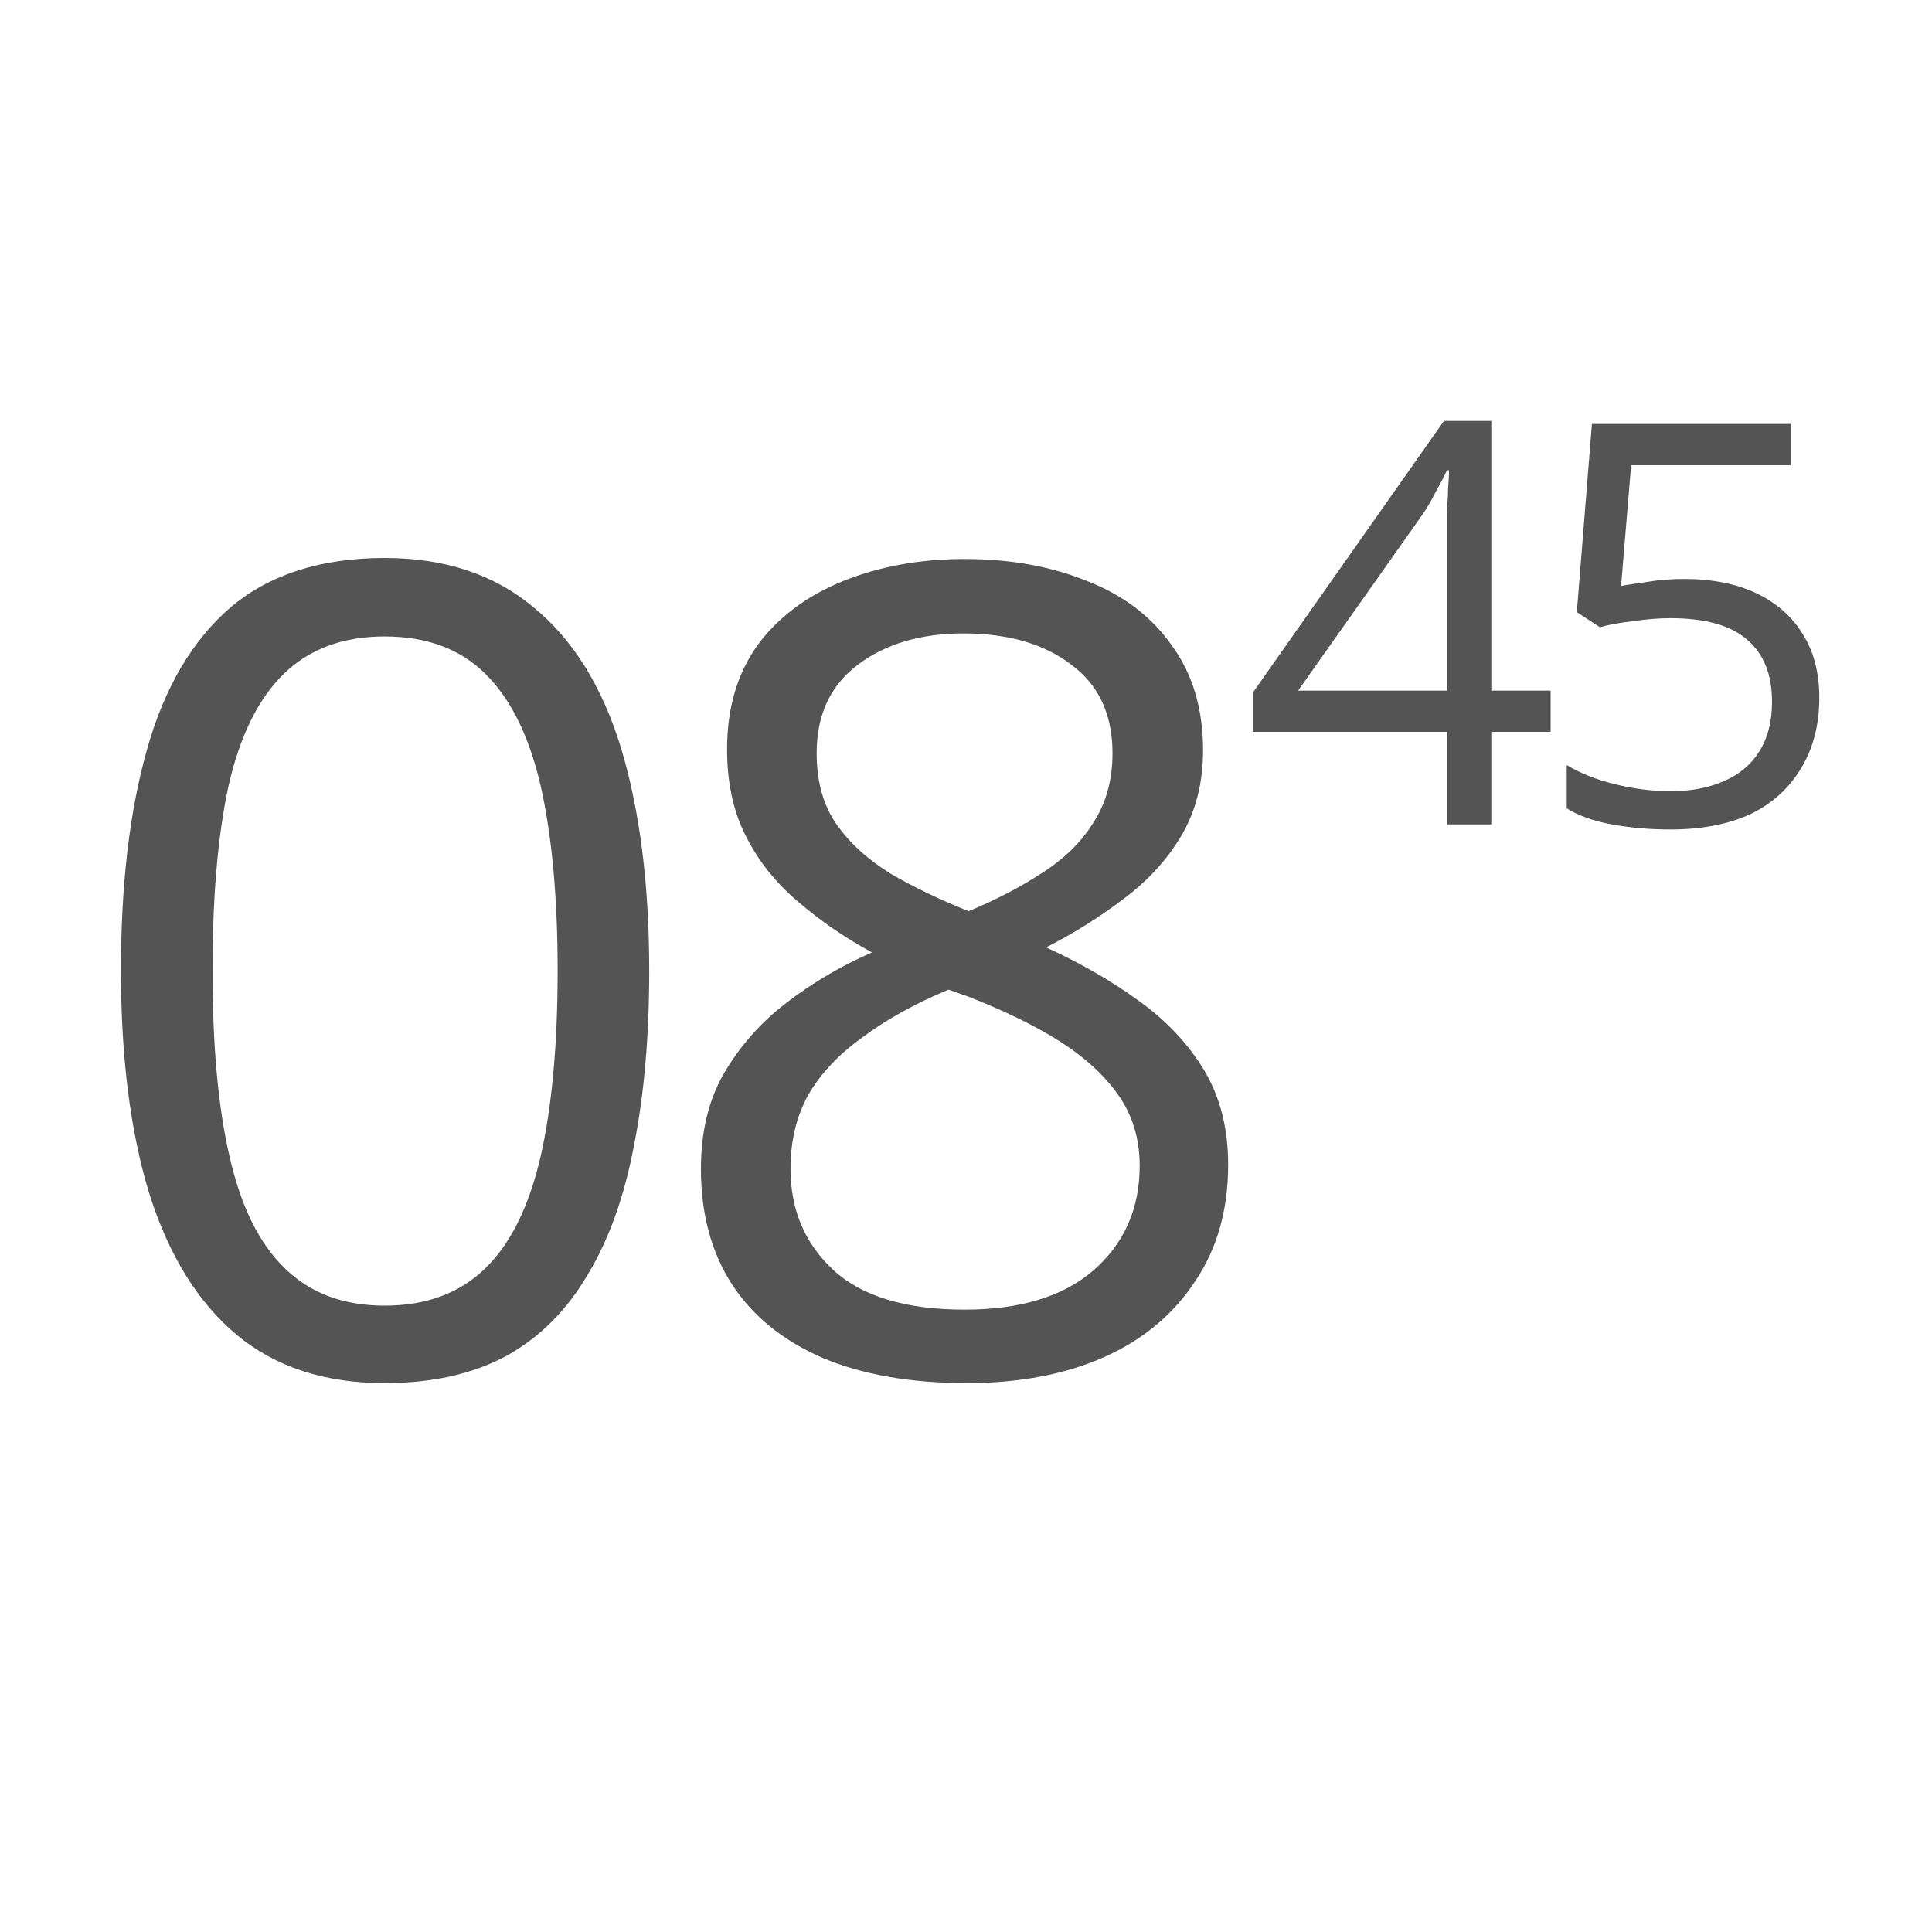
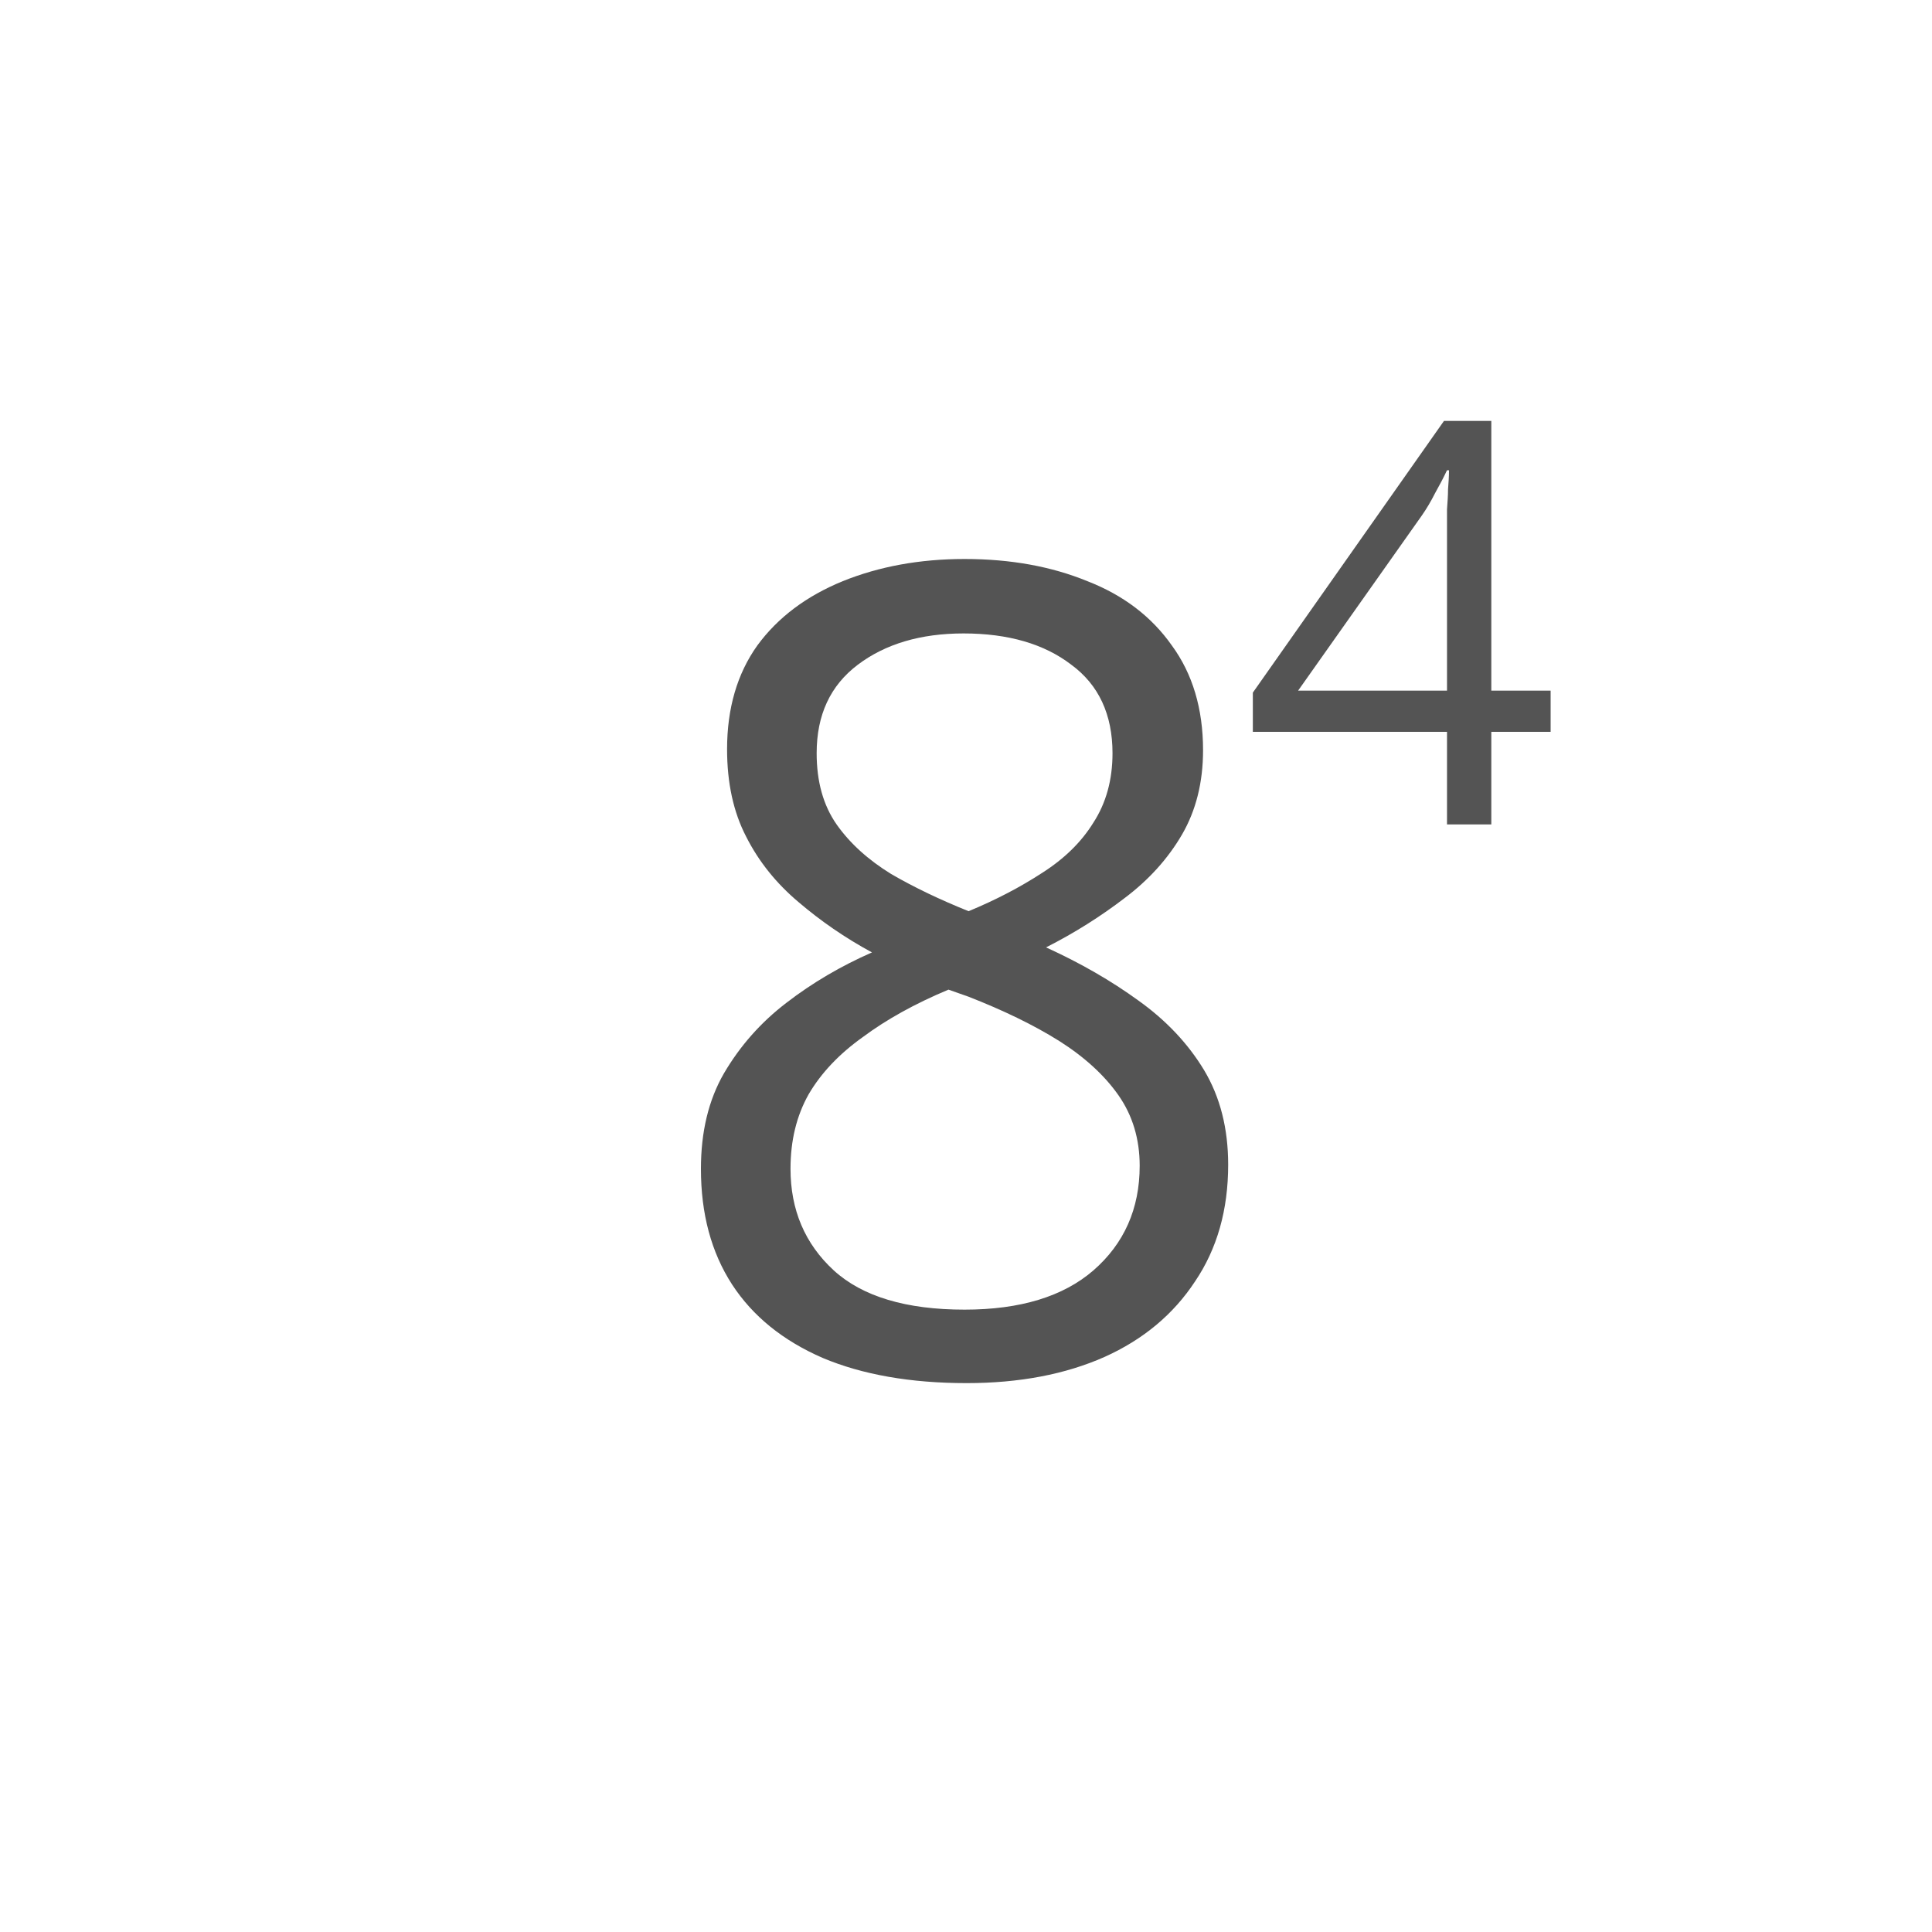
<svg xmlns="http://www.w3.org/2000/svg" height="40" preserveAspectRatio="xMidYMid meet" version="1.0" viewBox="0 0 30 30" width="40" zoomAndPan="magnify">
  <defs>
    <g />
  </defs>
  <g fill="#545454" fill-opacity="1">
    <g transform="translate(1.003, 21.305)">
      <g>
-         <path d="M 9.078 -6.234 C 9.078 -5.223 9 -4.32 8.844 -3.531 C 8.695 -2.738 8.457 -2.066 8.125 -1.516 C 7.801 -0.961 7.379 -0.539 6.859 -0.25 C 6.336 0.031 5.707 0.172 4.969 0.172 C 4.039 0.172 3.273 -0.078 2.672 -0.578 C 2.066 -1.086 1.613 -1.82 1.312 -2.781 C 1.02 -3.738 0.875 -4.891 0.875 -6.234 C 0.875 -7.566 1.008 -8.711 1.281 -9.672 C 1.551 -10.629 1.984 -11.363 2.578 -11.875 C 3.18 -12.383 3.977 -12.641 4.969 -12.641 C 5.906 -12.641 6.676 -12.383 7.281 -11.875 C 7.895 -11.375 8.348 -10.645 8.641 -9.688 C 8.93 -8.727 9.078 -7.578 9.078 -6.234 Z M 2.297 -6.234 C 2.297 -5.078 2.383 -4.113 2.562 -3.344 C 2.738 -2.57 3.023 -1.992 3.422 -1.609 C 3.816 -1.223 4.332 -1.031 4.969 -1.031 C 5.613 -1.031 6.133 -1.223 6.531 -1.609 C 6.926 -1.992 7.211 -2.57 7.391 -3.344 C 7.566 -4.113 7.656 -5.078 7.656 -6.234 C 7.656 -7.379 7.566 -8.336 7.391 -9.109 C 7.211 -9.879 6.926 -10.457 6.531 -10.844 C 6.145 -11.227 5.625 -11.422 4.969 -11.422 C 4.32 -11.422 3.801 -11.227 3.406 -10.844 C 3.008 -10.457 2.723 -9.879 2.547 -9.109 C 2.379 -8.336 2.297 -7.379 2.297 -6.234 Z M 2.297 -6.234" />
-       </g>
+         </g>
    </g>
  </g>
  <g fill="#545454" fill-opacity="1">
    <g transform="translate(10.009, 21.305)">
      <g>
        <path d="M 4.969 -12.625 C 5.688 -12.625 6.32 -12.508 6.875 -12.281 C 7.438 -12.062 7.875 -11.727 8.188 -11.281 C 8.508 -10.844 8.672 -10.301 8.672 -9.656 C 8.672 -9.156 8.562 -8.719 8.344 -8.344 C 8.125 -7.969 7.828 -7.641 7.453 -7.359 C 7.086 -7.078 6.68 -6.82 6.234 -6.594 C 6.766 -6.352 7.242 -6.078 7.672 -5.766 C 8.098 -5.461 8.438 -5.102 8.688 -4.688 C 8.938 -4.27 9.062 -3.781 9.062 -3.219 C 9.062 -2.52 8.891 -1.914 8.547 -1.406 C 8.211 -0.895 7.742 -0.504 7.141 -0.234 C 6.535 0.035 5.82 0.172 5 0.172 C 4.125 0.172 3.379 0.039 2.766 -0.219 C 2.148 -0.488 1.68 -0.867 1.359 -1.359 C 1.035 -1.859 0.875 -2.457 0.875 -3.156 C 0.875 -3.727 0.992 -4.223 1.234 -4.641 C 1.484 -5.066 1.805 -5.43 2.203 -5.734 C 2.609 -6.047 3.051 -6.305 3.531 -6.516 C 3.113 -6.742 2.734 -7.004 2.391 -7.297 C 2.047 -7.586 1.773 -7.926 1.578 -8.312 C 1.379 -8.695 1.281 -9.148 1.281 -9.672 C 1.281 -10.305 1.438 -10.844 1.75 -11.281 C 2.07 -11.719 2.516 -12.051 3.078 -12.281 C 3.641 -12.508 4.27 -12.625 4.969 -12.625 Z M 2.266 -3.156 C 2.266 -2.52 2.488 -1.992 2.938 -1.578 C 3.383 -1.172 4.062 -0.969 4.969 -0.969 C 5.832 -0.969 6.5 -1.172 6.969 -1.578 C 7.445 -1.992 7.688 -2.535 7.688 -3.203 C 7.688 -3.617 7.578 -3.984 7.359 -4.297 C 7.141 -4.609 6.832 -4.891 6.438 -5.141 C 6.039 -5.391 5.57 -5.617 5.031 -5.828 L 4.719 -5.938 C 4.195 -5.719 3.754 -5.473 3.391 -5.203 C 3.023 -4.941 2.742 -4.645 2.547 -4.312 C 2.359 -3.977 2.266 -3.594 2.266 -3.156 Z M 4.953 -11.469 C 4.285 -11.469 3.738 -11.305 3.312 -10.984 C 2.883 -10.66 2.672 -10.203 2.672 -9.609 C 2.672 -9.172 2.773 -8.801 2.984 -8.5 C 3.191 -8.207 3.473 -7.953 3.828 -7.734 C 4.191 -7.523 4.594 -7.332 5.031 -7.156 C 5.457 -7.332 5.836 -7.531 6.172 -7.75 C 6.516 -7.969 6.781 -8.227 6.969 -8.531 C 7.164 -8.832 7.266 -9.191 7.266 -9.609 C 7.266 -10.211 7.051 -10.672 6.625 -10.984 C 6.207 -11.305 5.648 -11.469 4.953 -11.469 Z M 4.953 -11.469" />
      </g>
    </g>
  </g>
  <g fill="#545454" fill-opacity="1">
    <g transform="translate(19.266, 12.802)">
      <g>
        <path d="M 4.812 -1.438 L 3.891 -1.438 L 3.891 0 L 3.203 0 L 3.203 -1.438 L 0.188 -1.438 L 0.188 -2.047 L 3.156 -6.266 L 3.891 -6.266 L 3.891 -2.078 L 4.812 -2.078 Z M 3.203 -2.078 L 3.203 -4.109 C 3.203 -4.266 3.203 -4.406 3.203 -4.531 C 3.203 -4.664 3.203 -4.785 3.203 -4.891 C 3.211 -5.004 3.219 -5.109 3.219 -5.203 C 3.227 -5.305 3.234 -5.406 3.234 -5.5 L 3.203 -5.5 C 3.148 -5.383 3.086 -5.266 3.016 -5.141 C 2.953 -5.016 2.883 -4.898 2.812 -4.797 L 0.891 -2.078 Z M 3.203 -2.078" />
      </g>
    </g>
  </g>
  <g fill="#545454" fill-opacity="1">
    <g transform="translate(23.766, 12.802)">
      <g>
-         <path d="M 2.391 -3.812 C 2.816 -3.812 3.188 -3.738 3.5 -3.594 C 3.812 -3.445 4.051 -3.238 4.219 -2.969 C 4.395 -2.695 4.484 -2.363 4.484 -1.969 C 4.484 -1.551 4.391 -1.188 4.203 -0.875 C 4.016 -0.562 3.75 -0.32 3.406 -0.156 C 3.062 0 2.648 0.078 2.172 0.078 C 1.848 0.078 1.547 0.051 1.266 0 C 0.984 -0.051 0.75 -0.133 0.562 -0.25 L 0.562 -0.922 C 0.77 -0.797 1.02 -0.695 1.312 -0.625 C 1.613 -0.551 1.898 -0.516 2.172 -0.516 C 2.484 -0.516 2.758 -0.566 3 -0.672 C 3.238 -0.773 3.422 -0.926 3.547 -1.125 C 3.68 -1.332 3.75 -1.594 3.75 -1.906 C 3.75 -2.32 3.625 -2.641 3.375 -2.859 C 3.125 -3.086 2.723 -3.203 2.172 -3.203 C 1.992 -3.203 1.801 -3.188 1.594 -3.156 C 1.383 -3.133 1.211 -3.102 1.078 -3.062 L 0.719 -3.297 L 0.953 -6.219 L 4.047 -6.219 L 4.047 -5.578 L 1.562 -5.578 L 1.406 -3.703 C 1.508 -3.723 1.645 -3.742 1.812 -3.766 C 1.988 -3.797 2.18 -3.812 2.391 -3.812 Z M 2.391 -3.812" />
-       </g>
+         </g>
    </g>
  </g>
</svg>